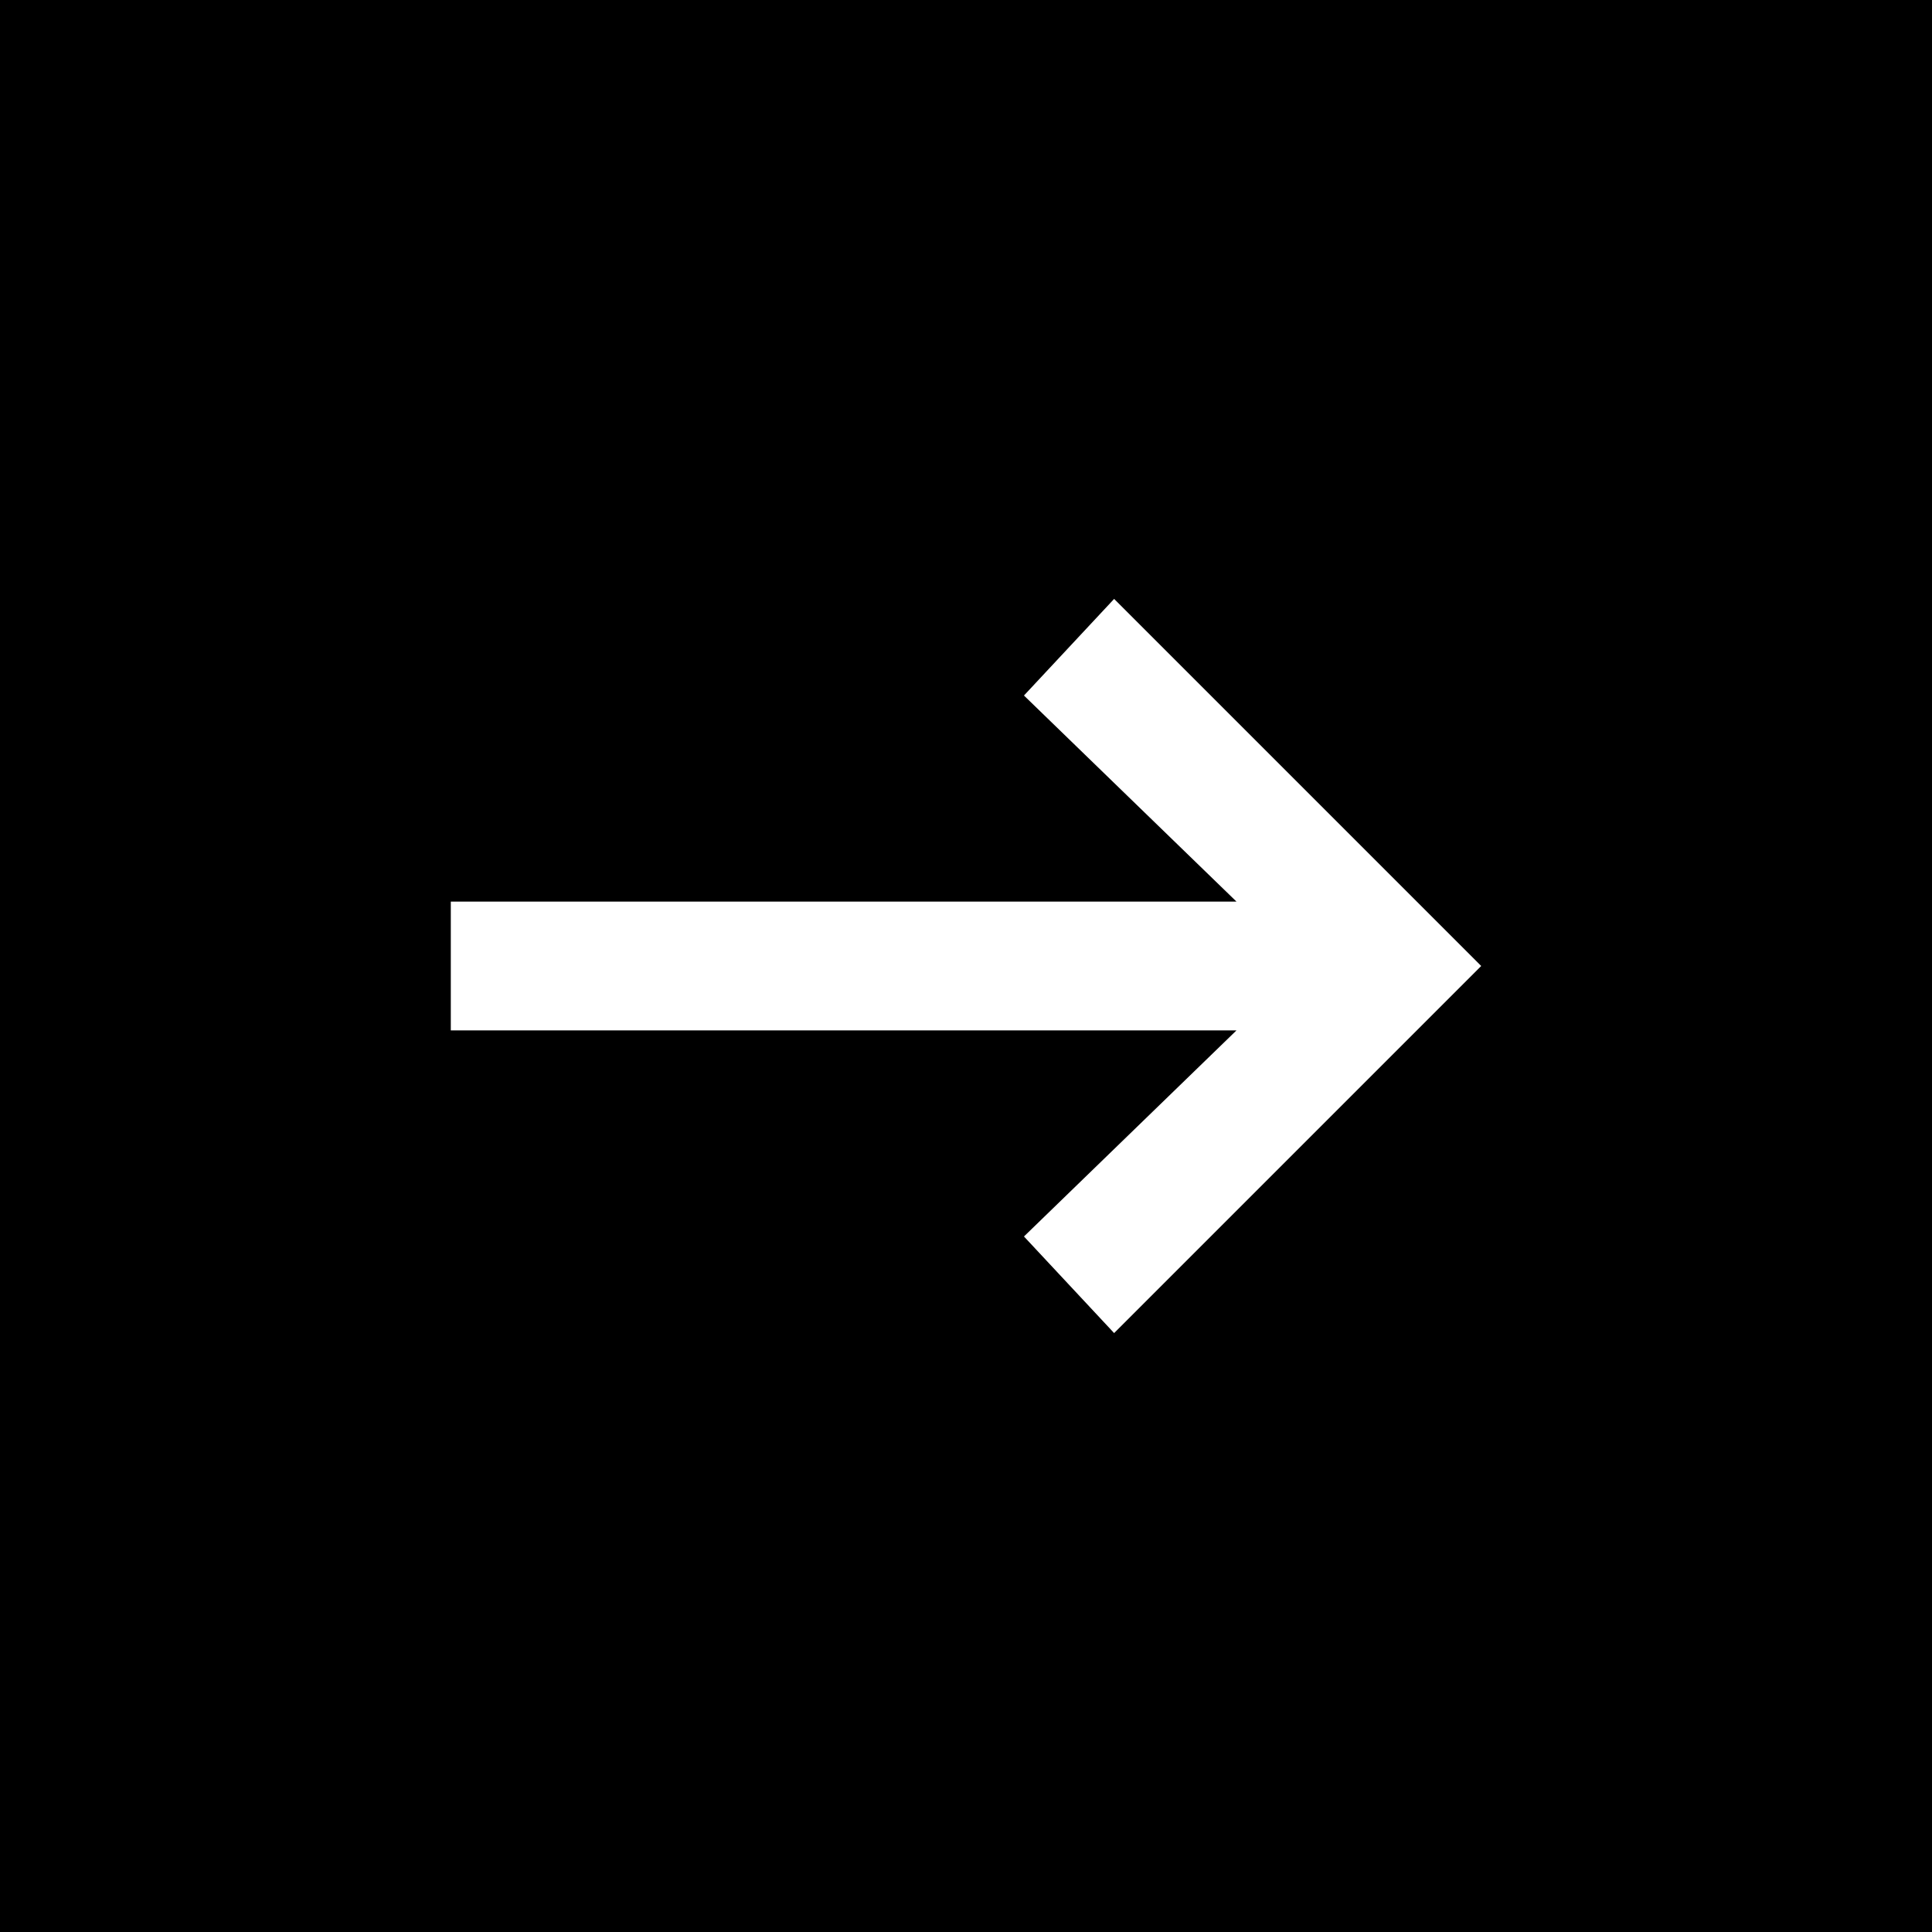
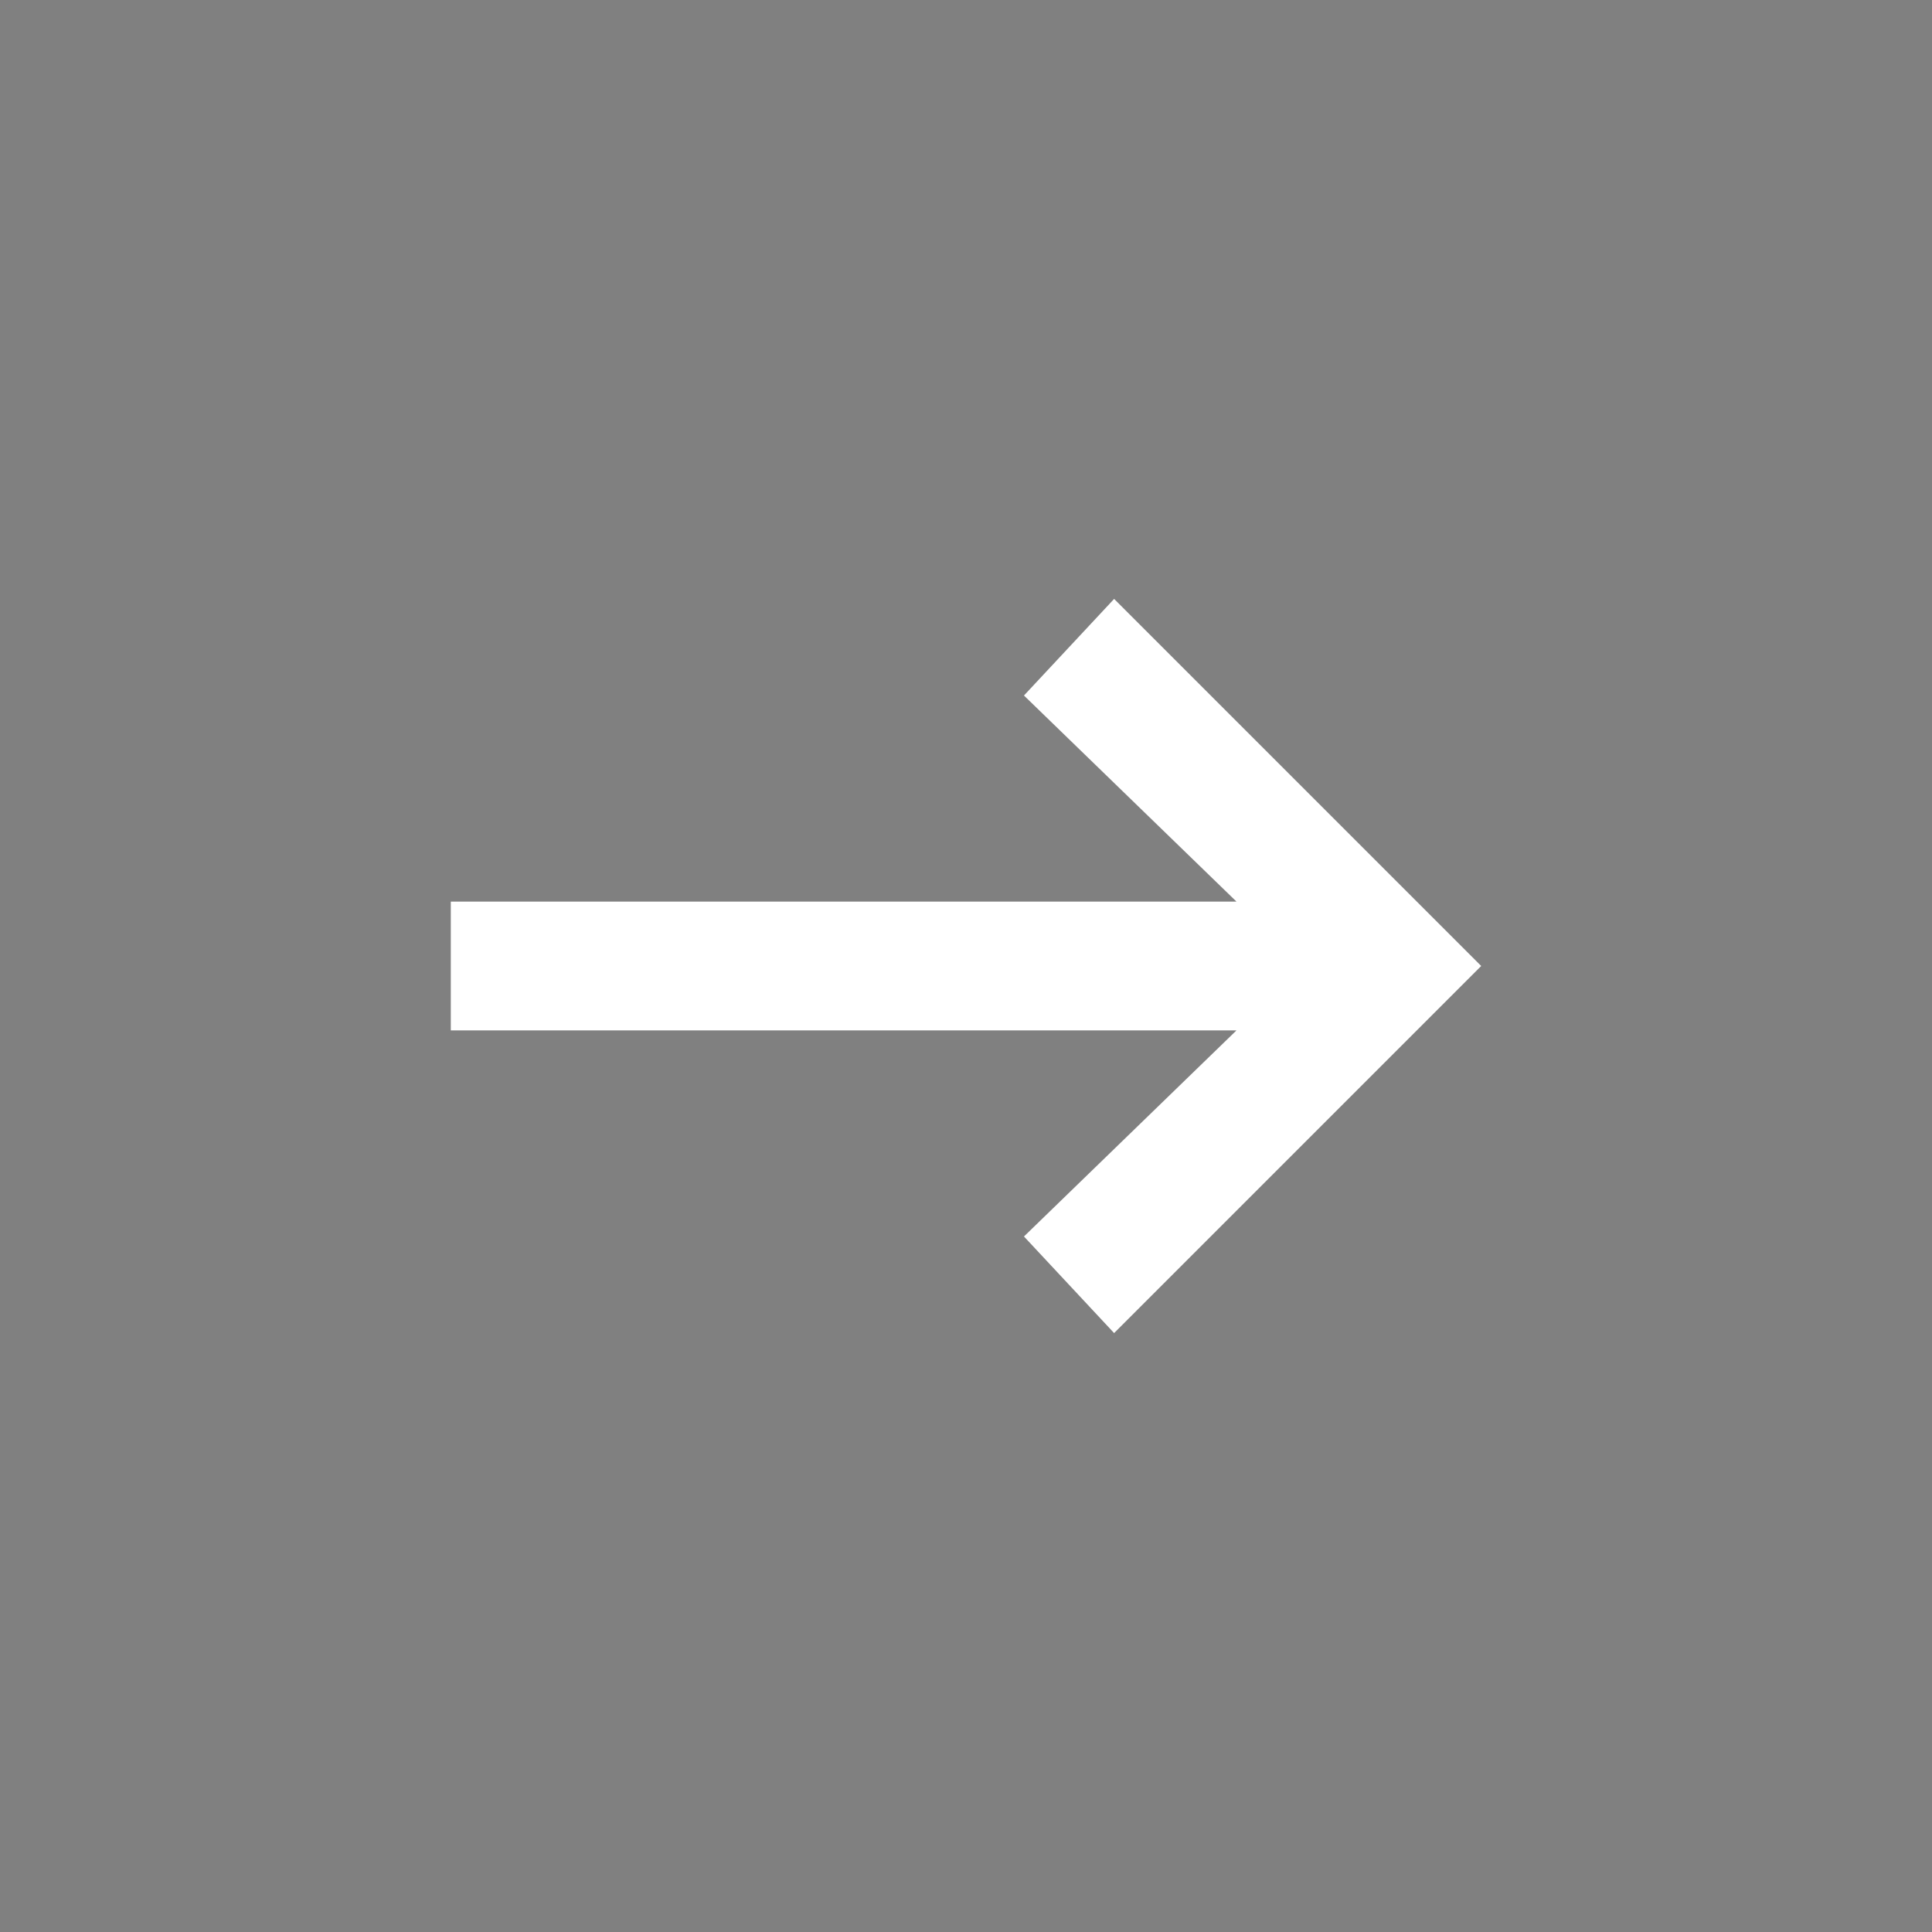
<svg xmlns="http://www.w3.org/2000/svg" width="30" height="30" viewBox="0 0 30 30">
  <rect x="0" y="0" width="30" height="30" fill="#808080" stroke="none" />
  <g fill="none" fill-rule="evenodd" transform="rotate(-180 15 15)">
-     <rect width="30" height="30" fill="#000" />
    <polygon fill="#FFF" fill-rule="nonzero" points="10.2 8.9 7 12.2 7 0 5 0 5 12.2 1.8 8.9 .3 10.3 6 16 11.7 10.3" transform="rotate(90 7 16)" />
  </g>
</svg>